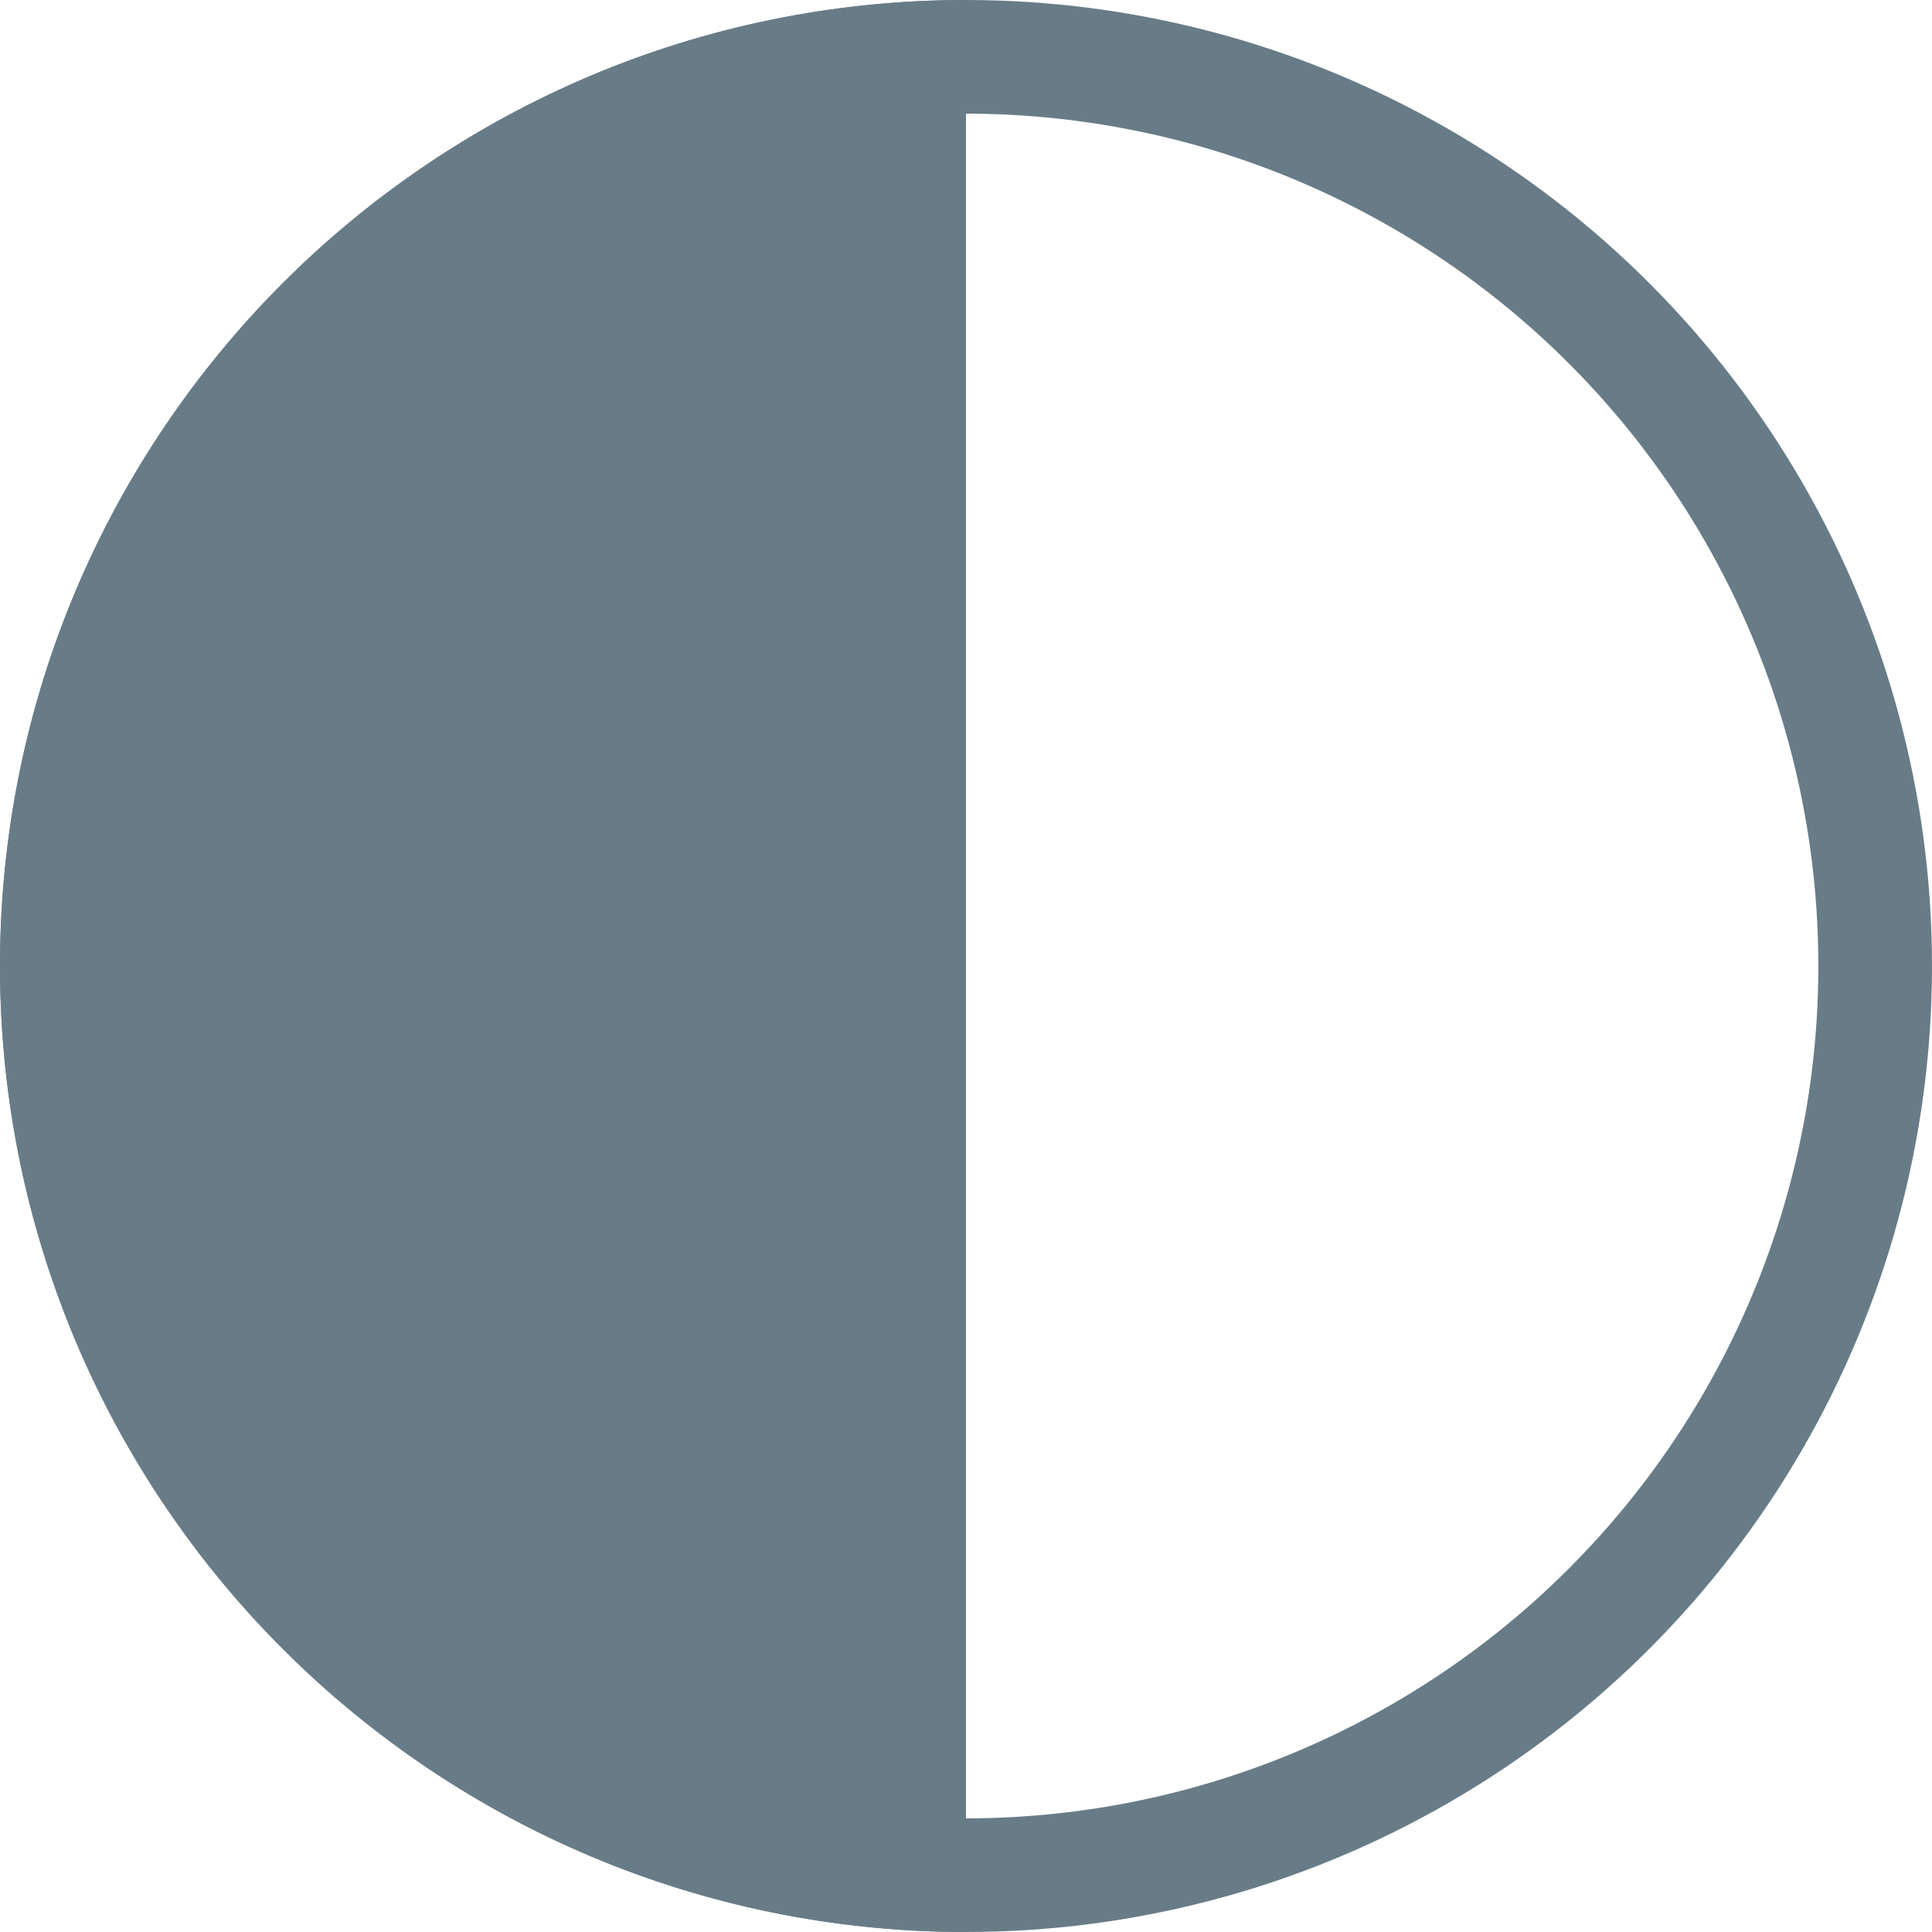
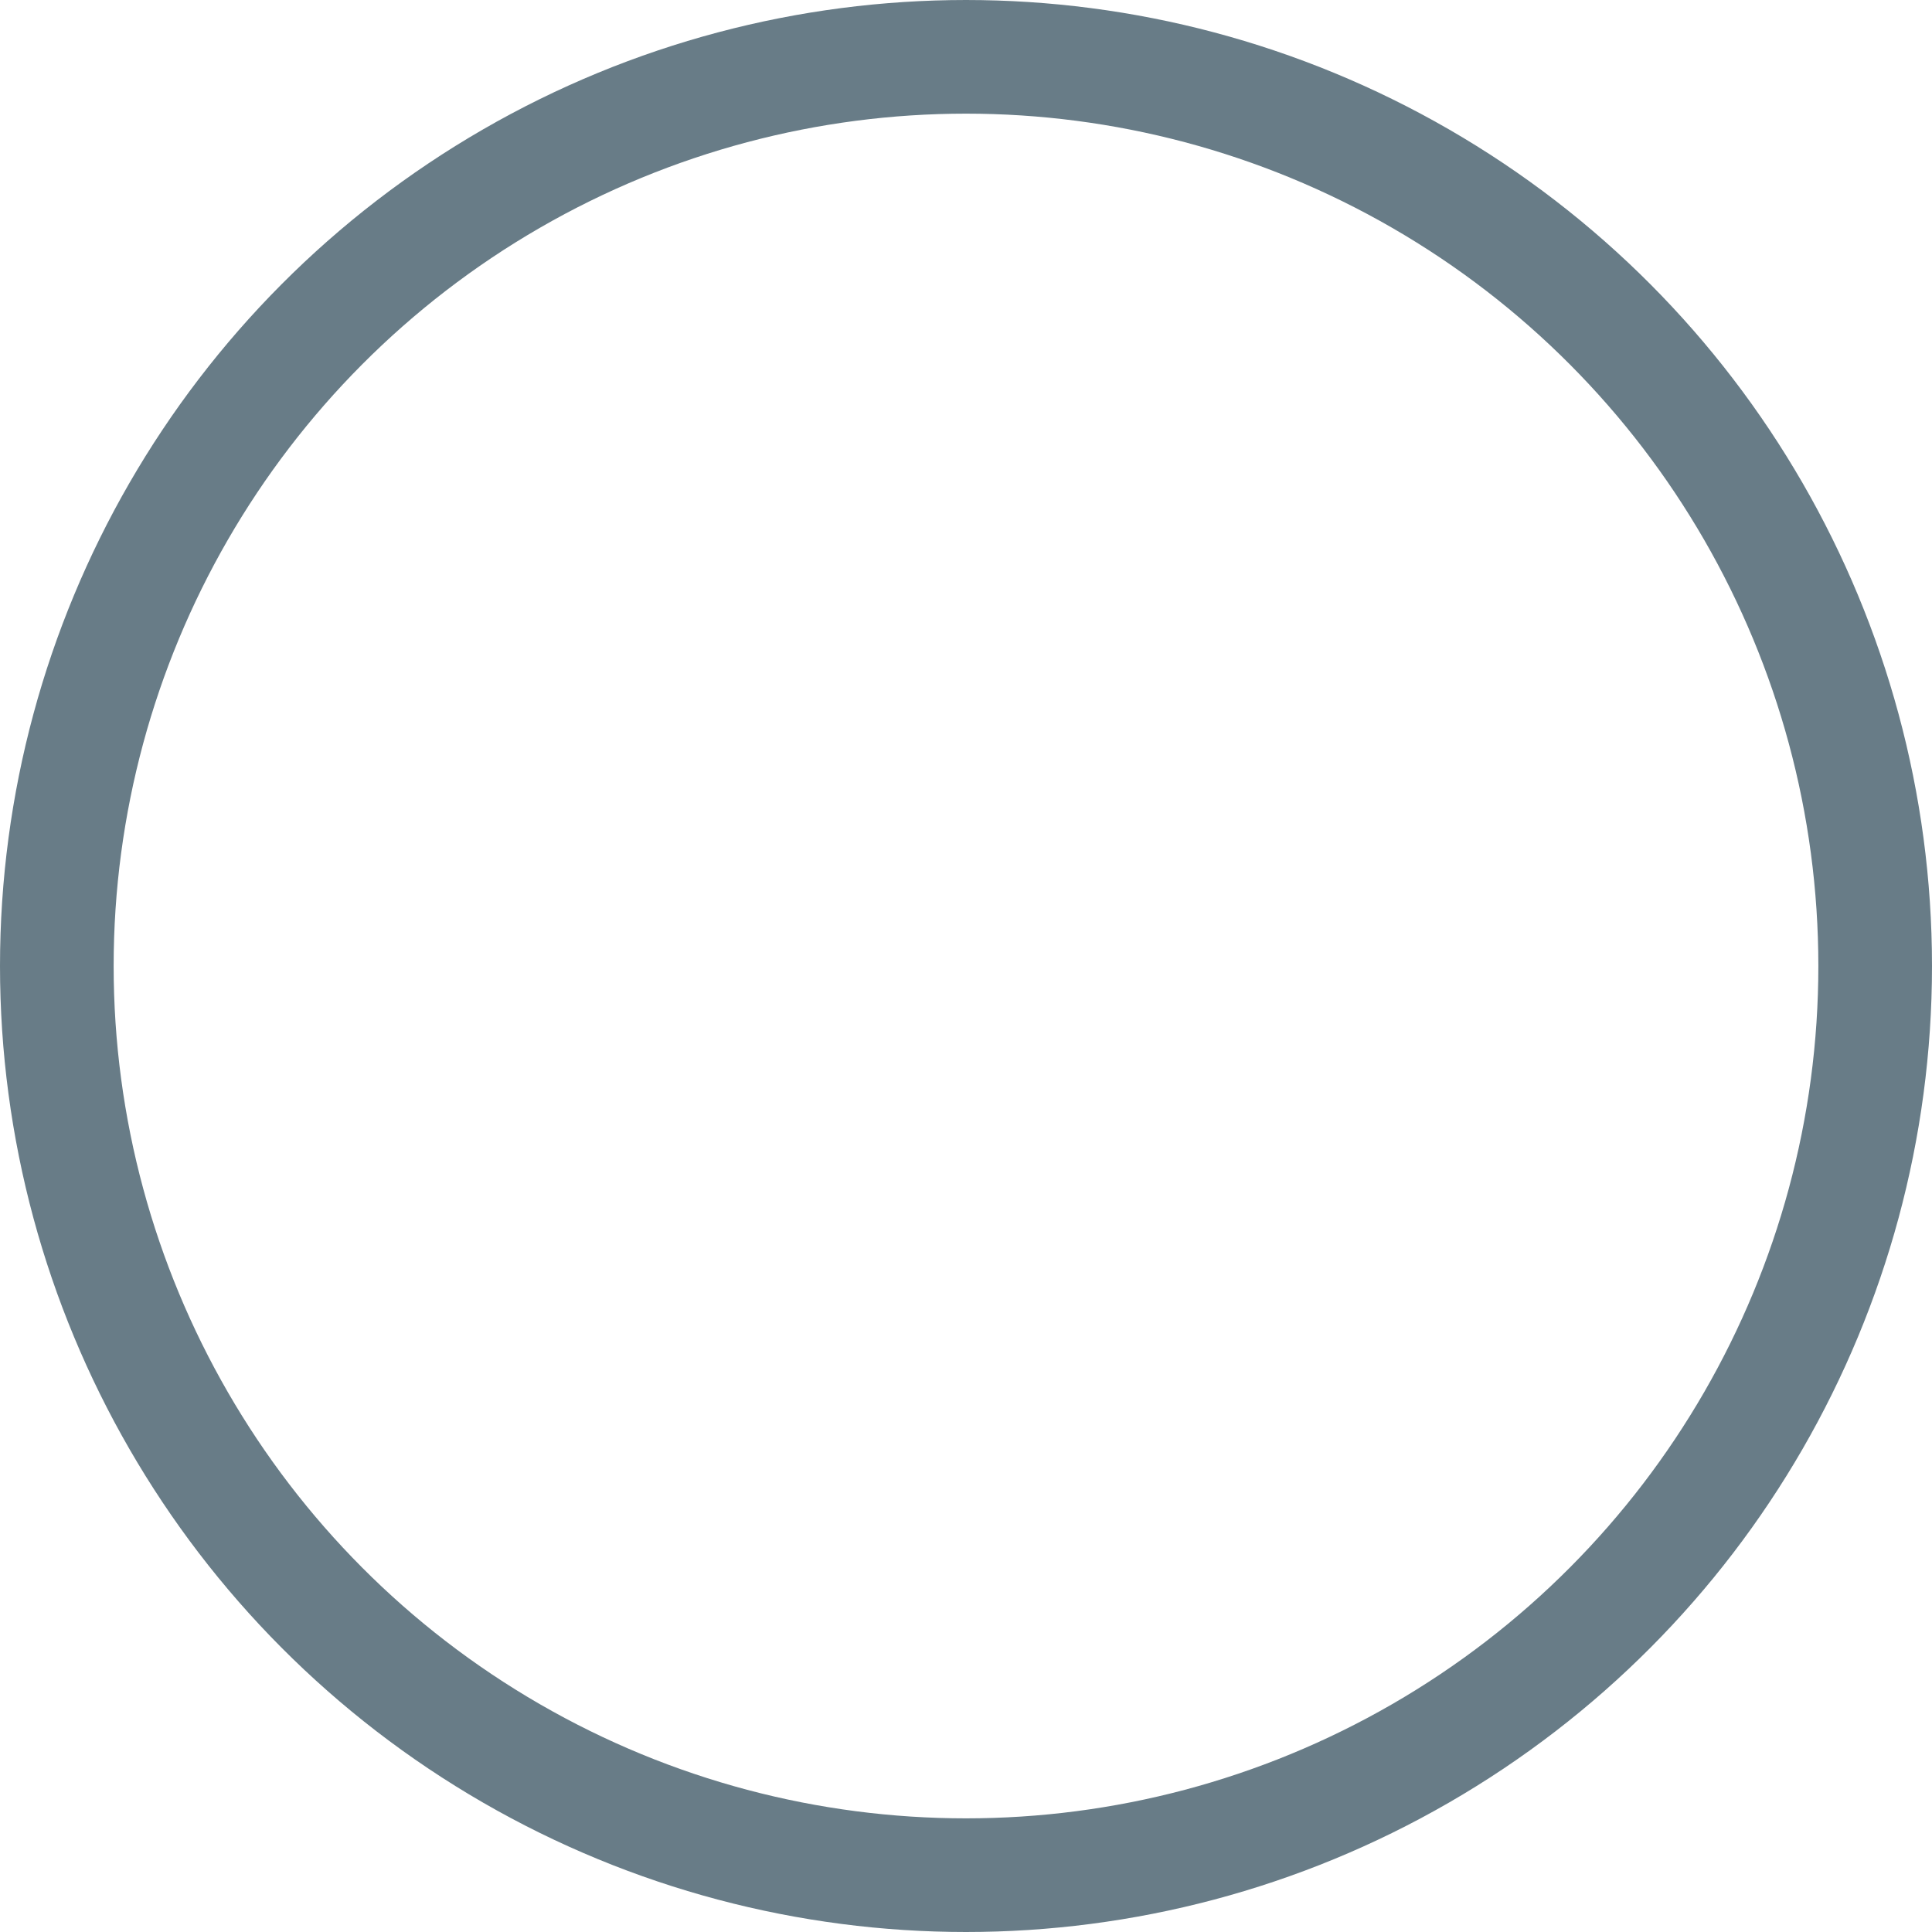
<svg xmlns="http://www.w3.org/2000/svg" width="17px" height="17px" viewBox="0 0 17 17" version="1.1">
  <title>DarkMode_Icon_Light_svg</title>
  <g id="DarkMode_Icon_Light" stroke="none" fill="none">
    <circle id="Oval" stroke="#687C87" stroke-width="1" cx="8.5" cy="8.5" r="8" />
-     <path d="M8.5,17 C8.5,17 8.5,0 8.5,0 C3.806,0 0,3.806 0,8.5 C0,13.194 3.806,17 8.5,17 Z" id="Oval" fill="#687C87" fill-rule="evenodd" />
  </g>
</svg>